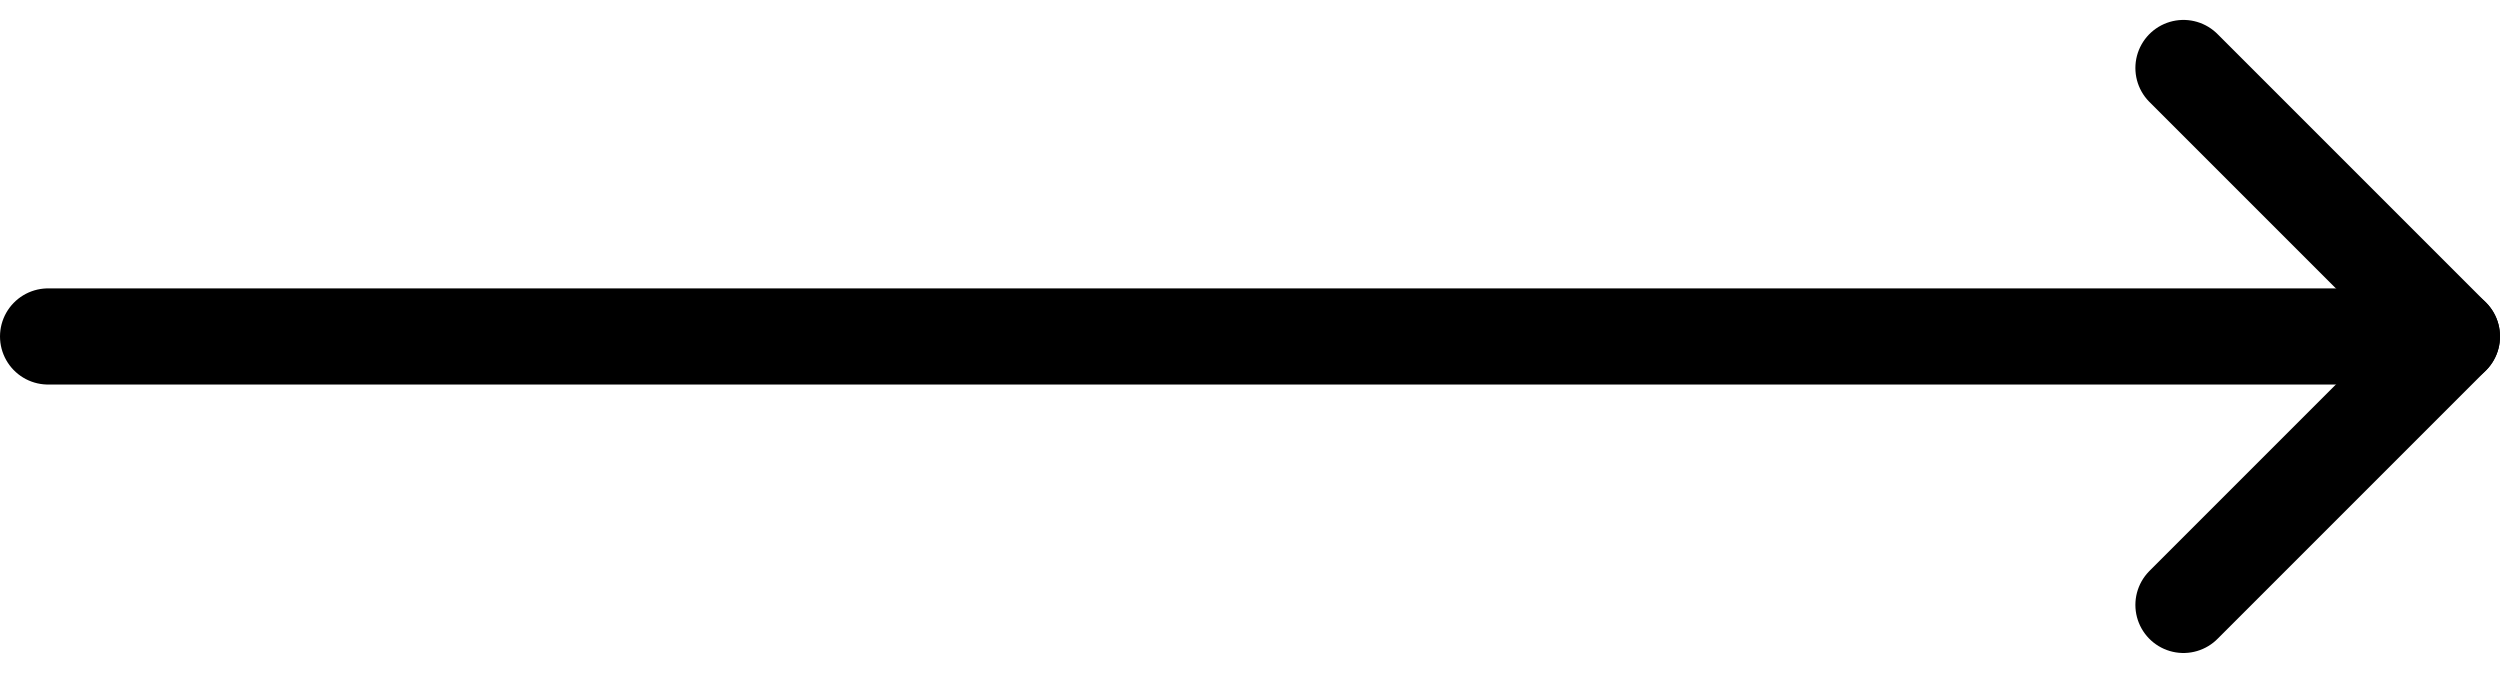
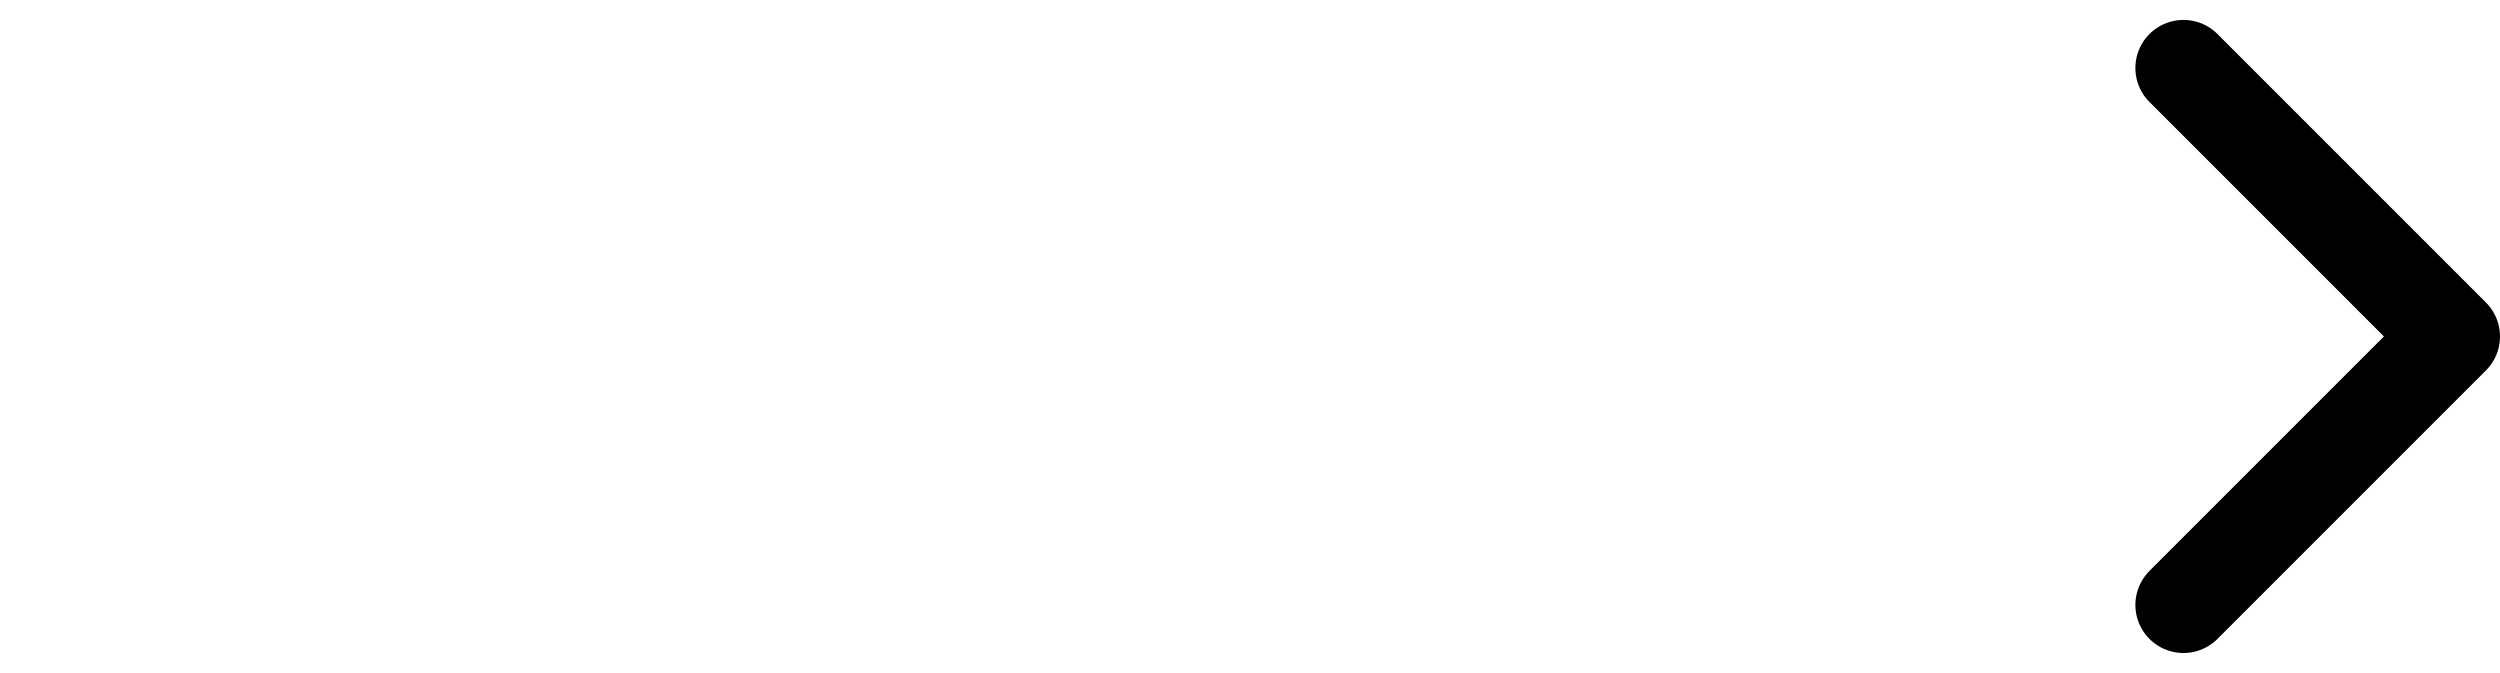
<svg xmlns="http://www.w3.org/2000/svg" width="130" height="34.991" viewBox="0 0 130 34.991">
  <g id="Icon_feather-arrow-right" data-name="Icon feather-arrow-right" transform="translate(-5 -3.964)">
-     <path id="Path_135" data-name="Path 135" d="M7.5,18h125" transform="translate(0 3.46)" fill="none" stroke="#000" stroke-linecap="round" stroke-linejoin="round" stroke-width="5" />
    <path id="Path_136" data-name="Path 136" d="M18,7.5,31.96,21.46,18,35.42" transform="translate(100.54)" fill="none" stroke="#000" stroke-linecap="round" stroke-linejoin="round" stroke-width="5" />
  </g>
</svg>